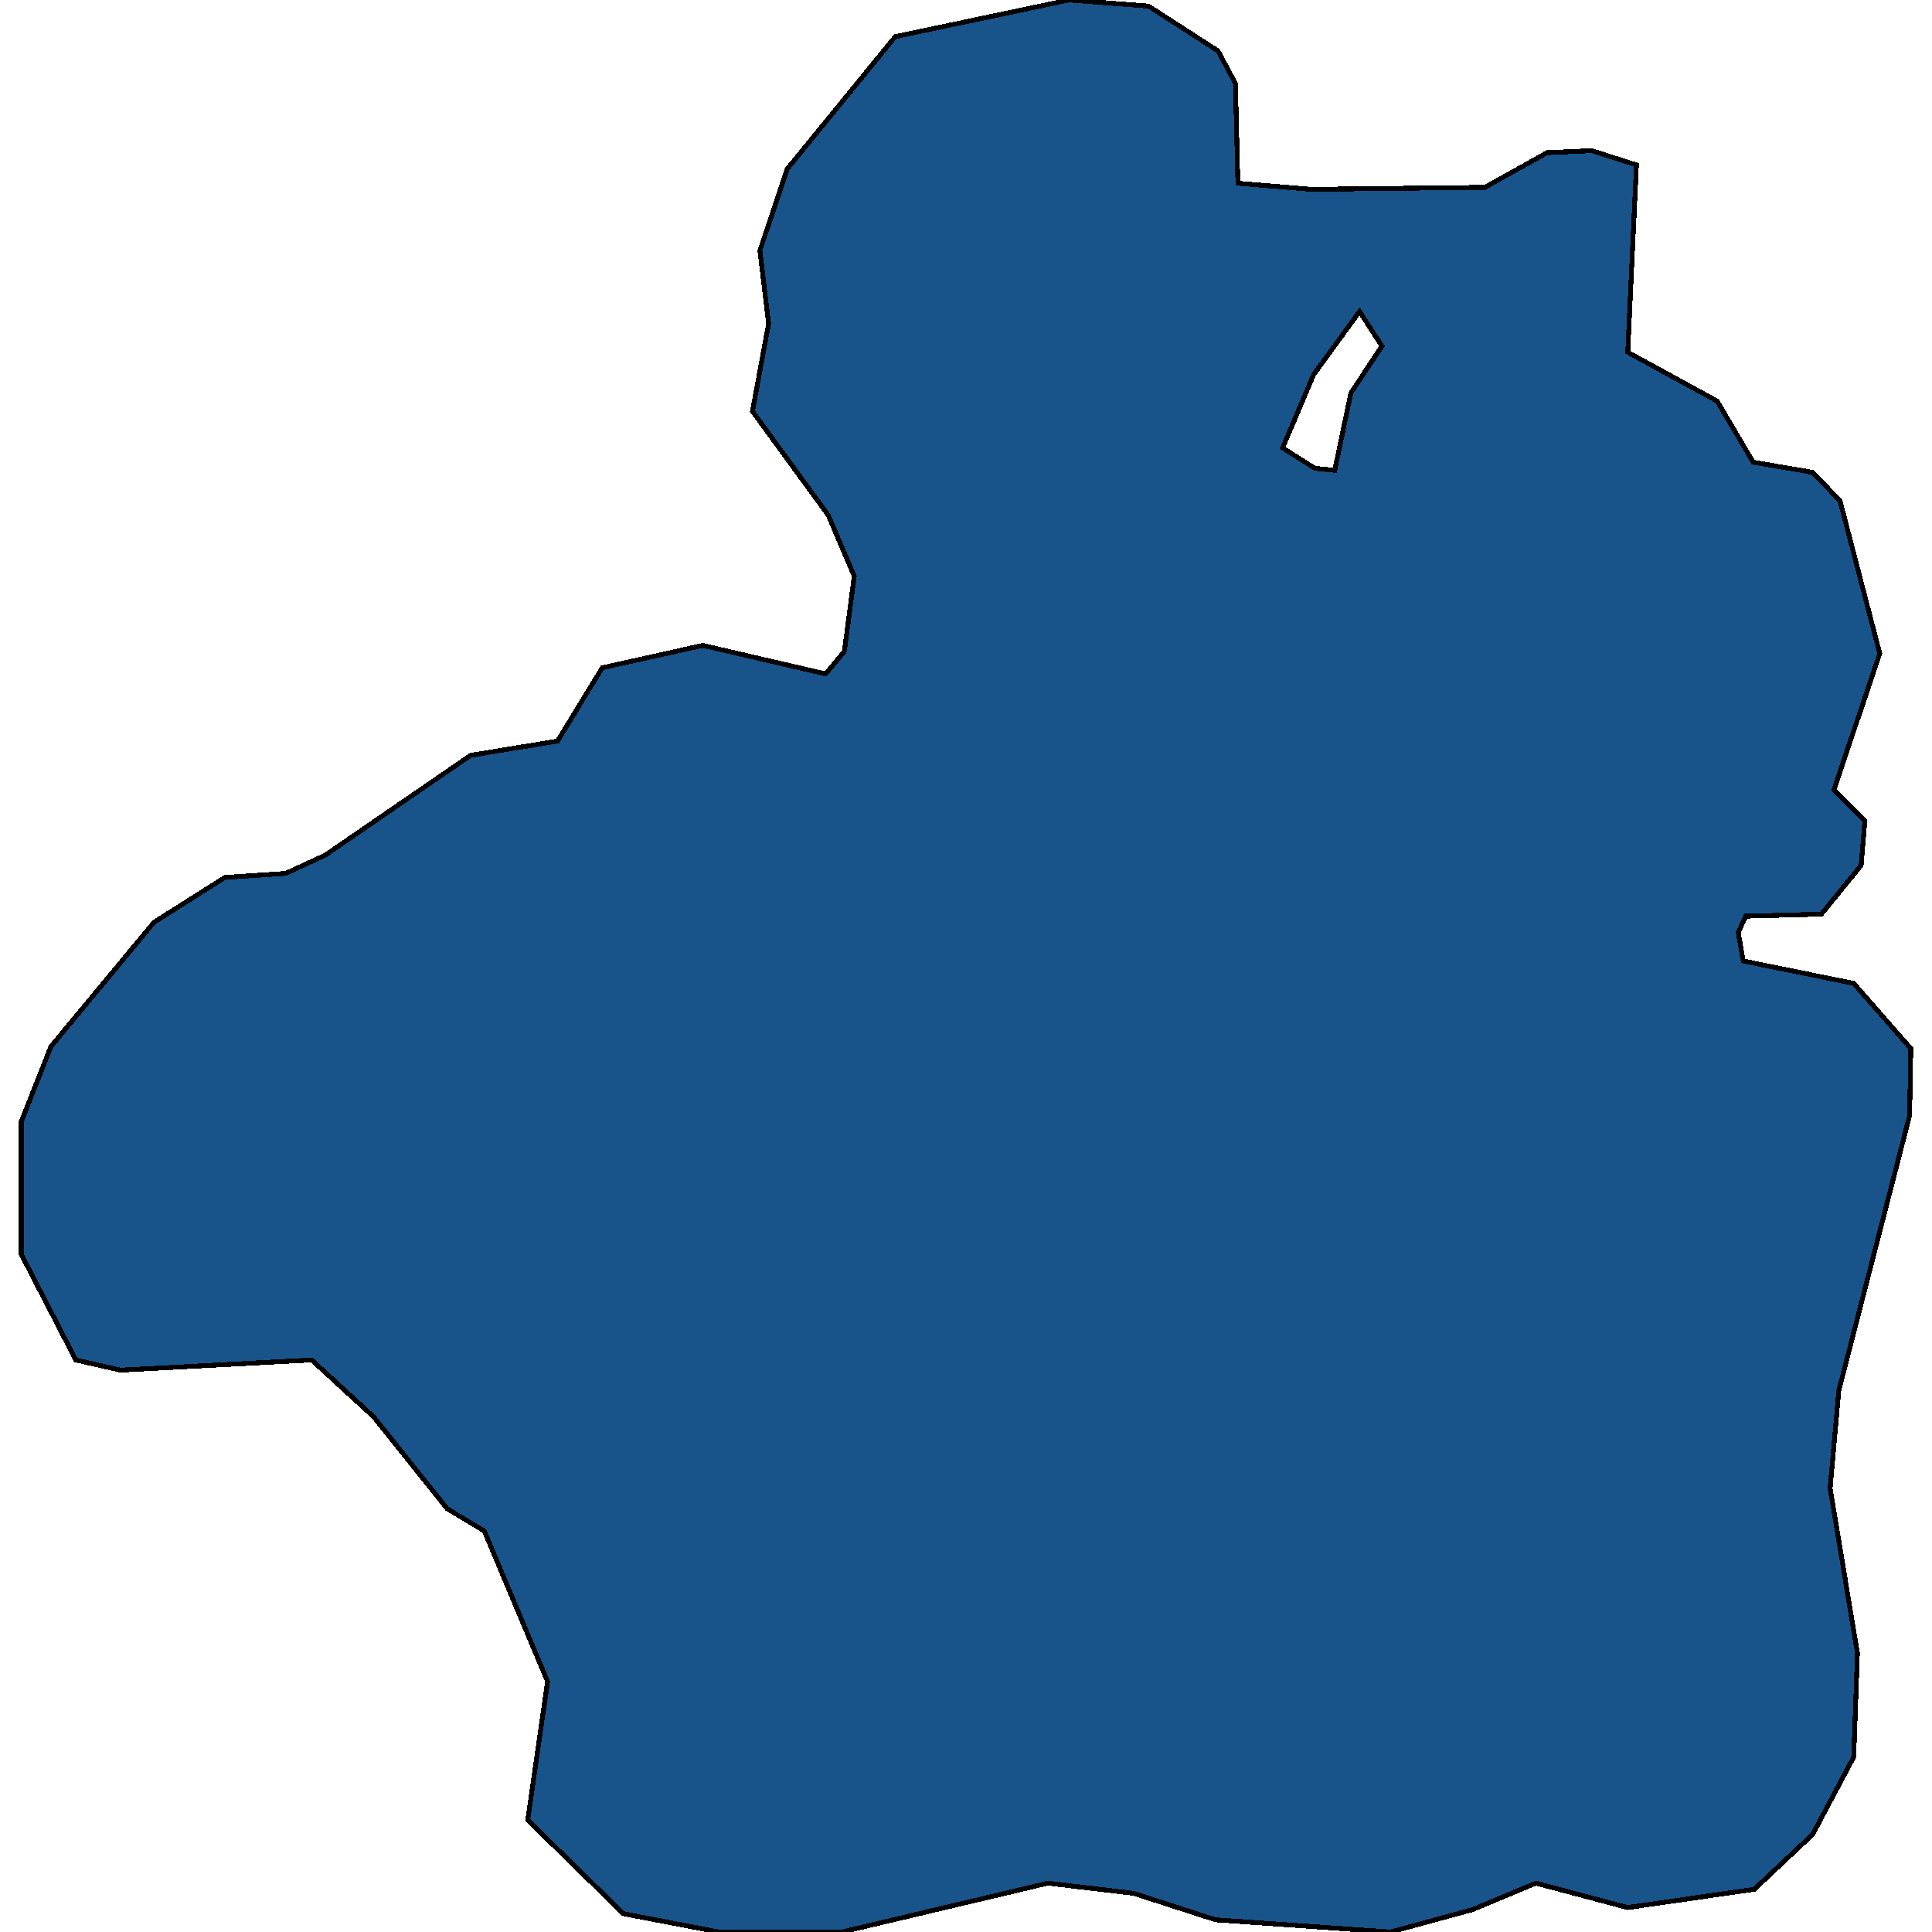
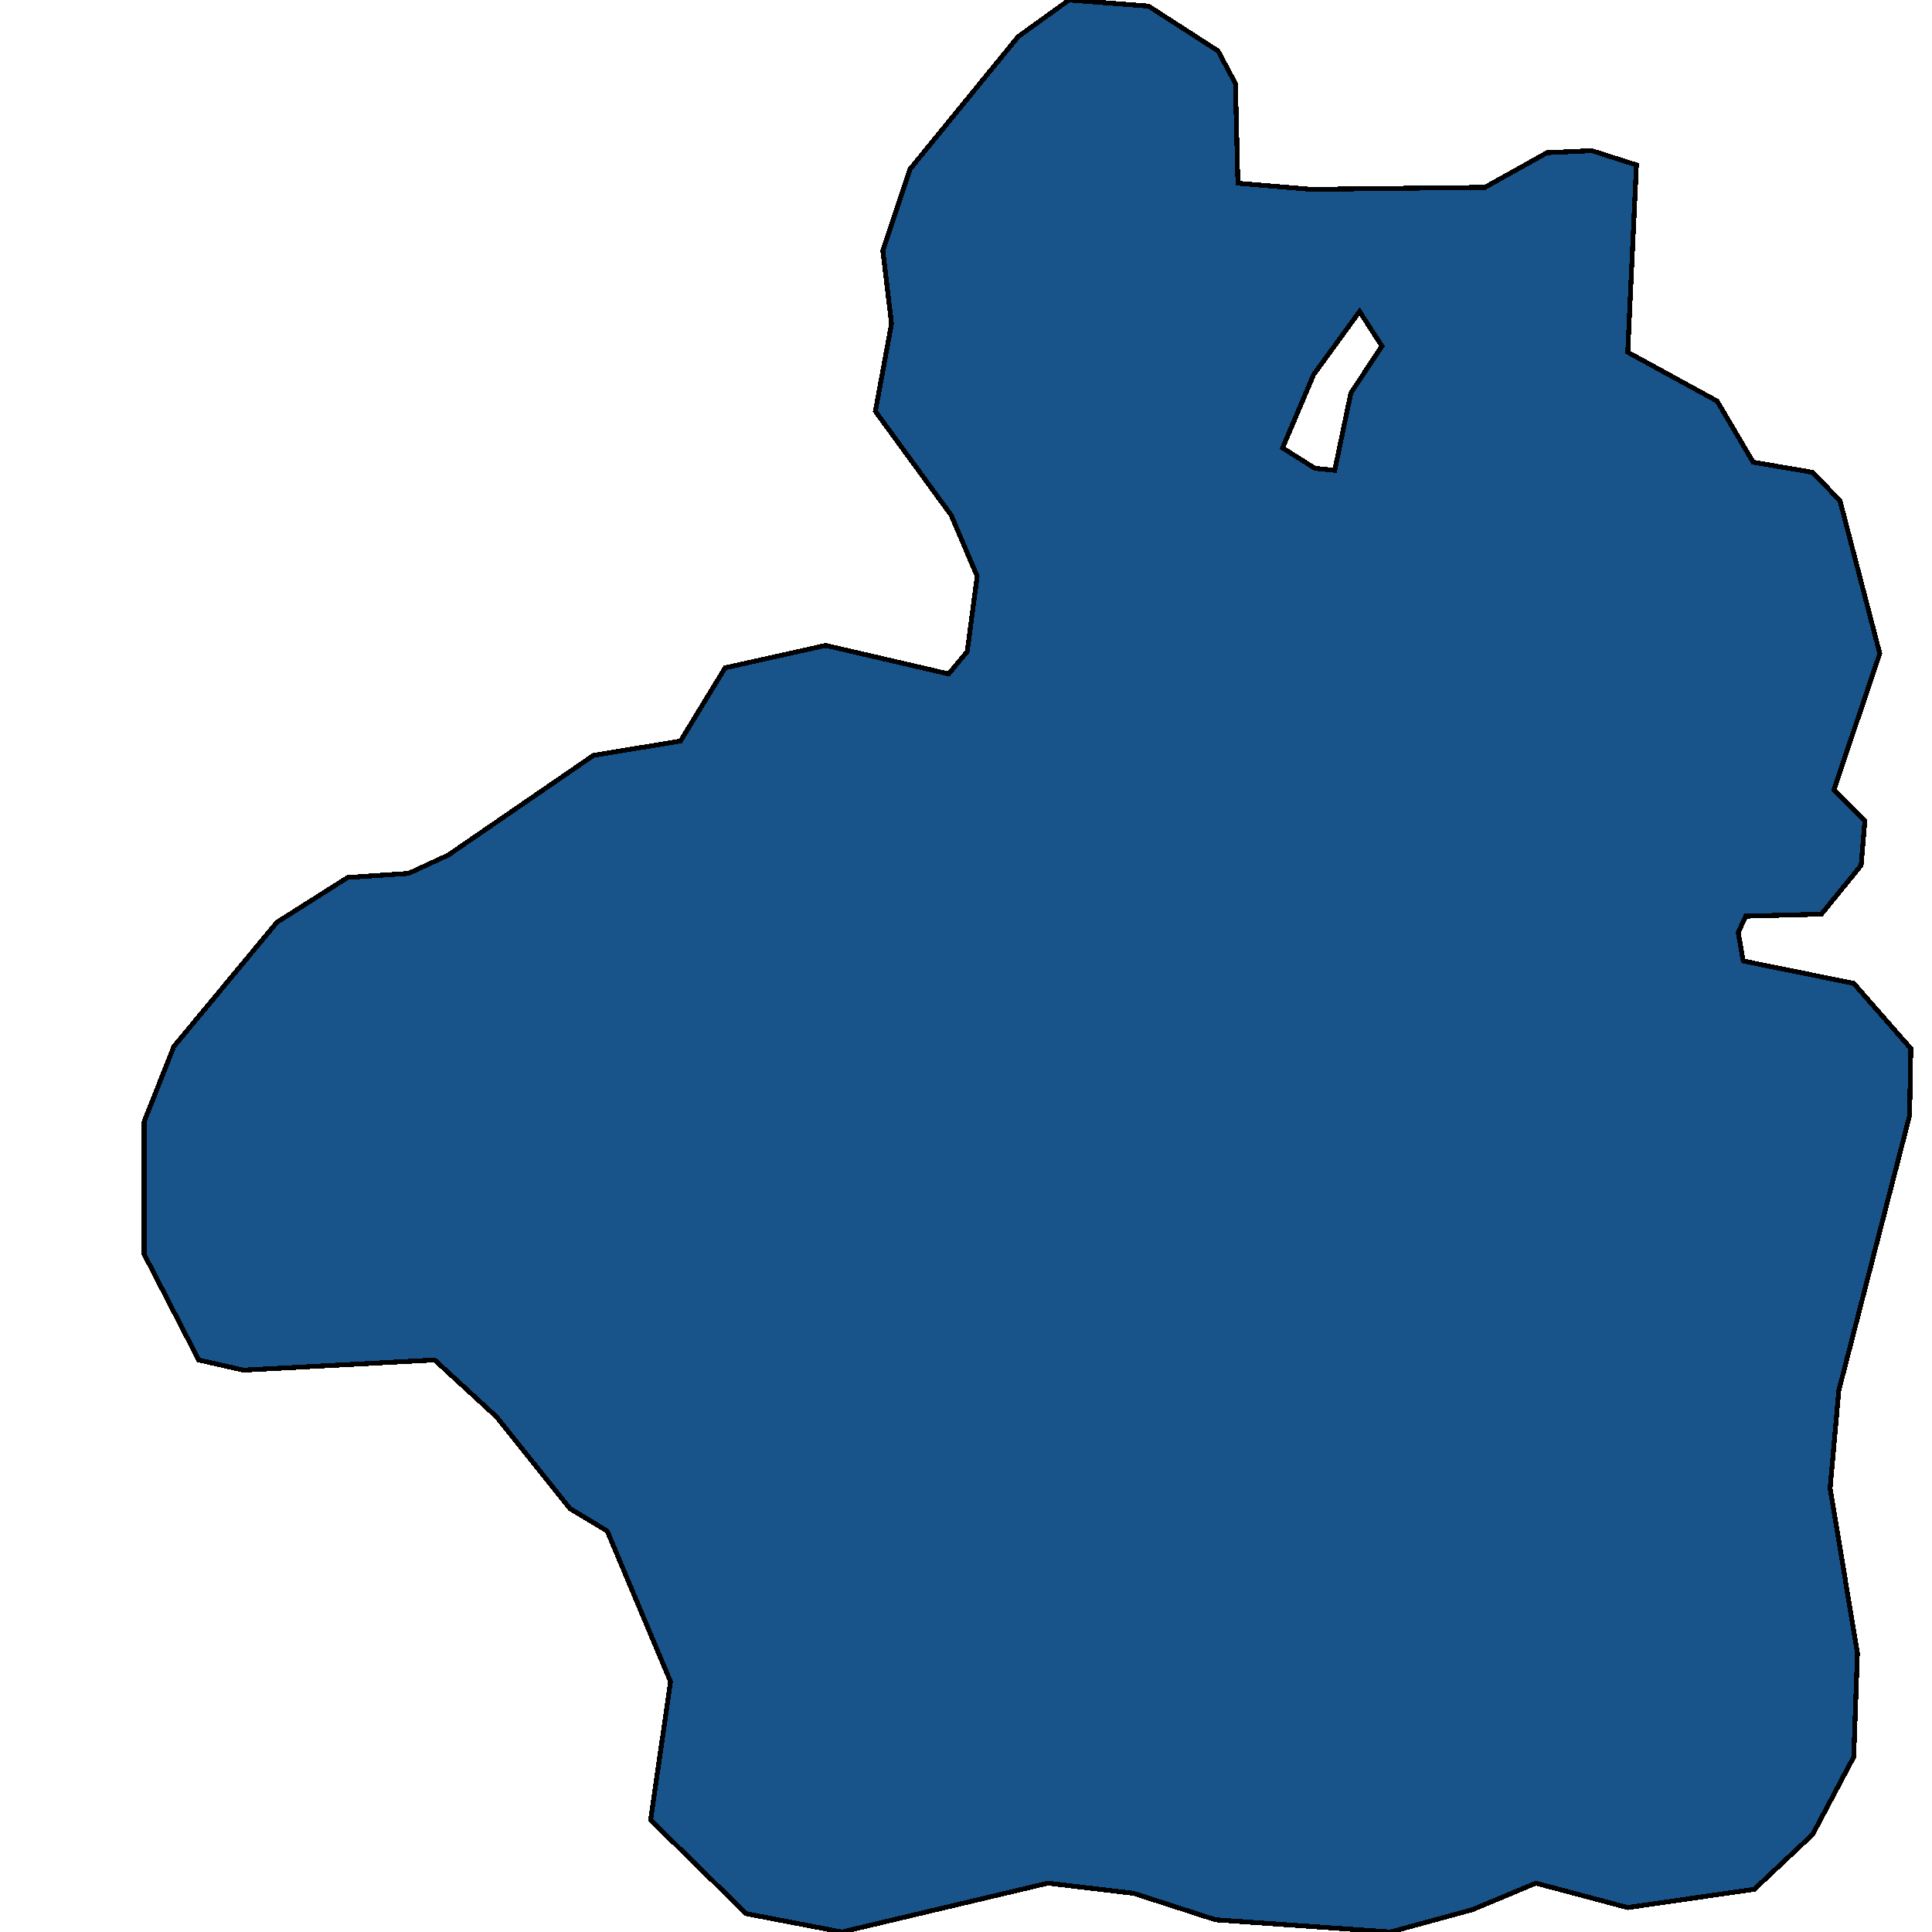
<svg xmlns="http://www.w3.org/2000/svg" width="400" height="400">
-   <path d="m256.294 37.938 15.166 1.265 35.988-.422 12.852-7.166 9.254-.421 9.254 2.95-1.8 38.781 18.508 10.117 7.455 12.645 12.338 2.108 5.655 5.901 8.226 31.614-9.51 28.241 6.425 6.323-.77 9.273-8.226 10.116-15.68.421-1.543 3.372 1.028 5.901 22.878 4.636 11.824 13.488-.257 13.91-14.652 56.9-1.8 20.23 5.656 34.14-.771 21.494-8.483 16.015-12.081 11.38-26.22 3.793-19.021-5.058-13.11 5.479L287.912 400l-36.245-2.529-16.965-5.479-17.737-2.107L174.295 400h-25.448l-19.793-3.793-19.793-19.387 4.113-28.66-13.11-31.188-7.712-4.636-15.166-18.966-12.852-11.801-39.586 2.107-9.254-2.107-11.31-21.917v-27.397l6.169-15.595 21.335-25.711 14.652-9.273 12.596-.843 8.225-3.794 30.075-20.654 17.994-2.95 9.254-15.174 20.821-4.637 25.448 5.901 3.856-4.637 2.056-15.596-5.398-12.645-15.68-21.498 3.342-18.125-1.8-15.175 5.656-16.861 22.363-27.4L221.335 0l16.452 1.265 14.394 9.274 3.6 6.744Zm15.938 59.014 4.112.422 3.342-16.018 6.426-9.695-4.627-7.166-9.51 13.067-6.427 15.175Z" style="stroke:#000;fill:#18548a;shape-rendering:crispEdges;stroke-width:1px" />
+   <path d="m256.294 37.938 15.166 1.265 35.988-.422 12.852-7.166 9.254-.421 9.254 2.95-1.8 38.781 18.508 10.117 7.455 12.645 12.338 2.108 5.655 5.901 8.226 31.614-9.51 28.241 6.425 6.323-.77 9.273-8.226 10.116-15.68.421-1.543 3.372 1.028 5.901 22.878 4.636 11.824 13.488-.257 13.91-14.652 56.9-1.8 20.23 5.656 34.14-.771 21.494-8.483 16.015-12.081 11.38-26.22 3.793-19.021-5.058-13.11 5.479L287.912 400l-36.245-2.529-16.965-5.479-17.737-2.107L174.295 400l-19.793-3.793-19.793-19.387 4.113-28.66-13.11-31.188-7.712-4.636-15.166-18.966-12.852-11.801-39.586 2.107-9.254-2.107-11.31-21.917v-27.397l6.169-15.595 21.335-25.711 14.652-9.273 12.596-.843 8.225-3.794 30.075-20.654 17.994-2.95 9.254-15.174 20.821-4.637 25.448 5.901 3.856-4.637 2.056-15.596-5.398-12.645-15.68-21.498 3.342-18.125-1.8-15.175 5.656-16.861 22.363-27.4L221.335 0l16.452 1.265 14.394 9.274 3.6 6.744Zm15.938 59.014 4.112.422 3.342-16.018 6.426-9.695-4.627-7.166-9.51 13.067-6.427 15.175Z" style="stroke:#000;fill:#18548a;shape-rendering:crispEdges;stroke-width:1px" />
</svg>